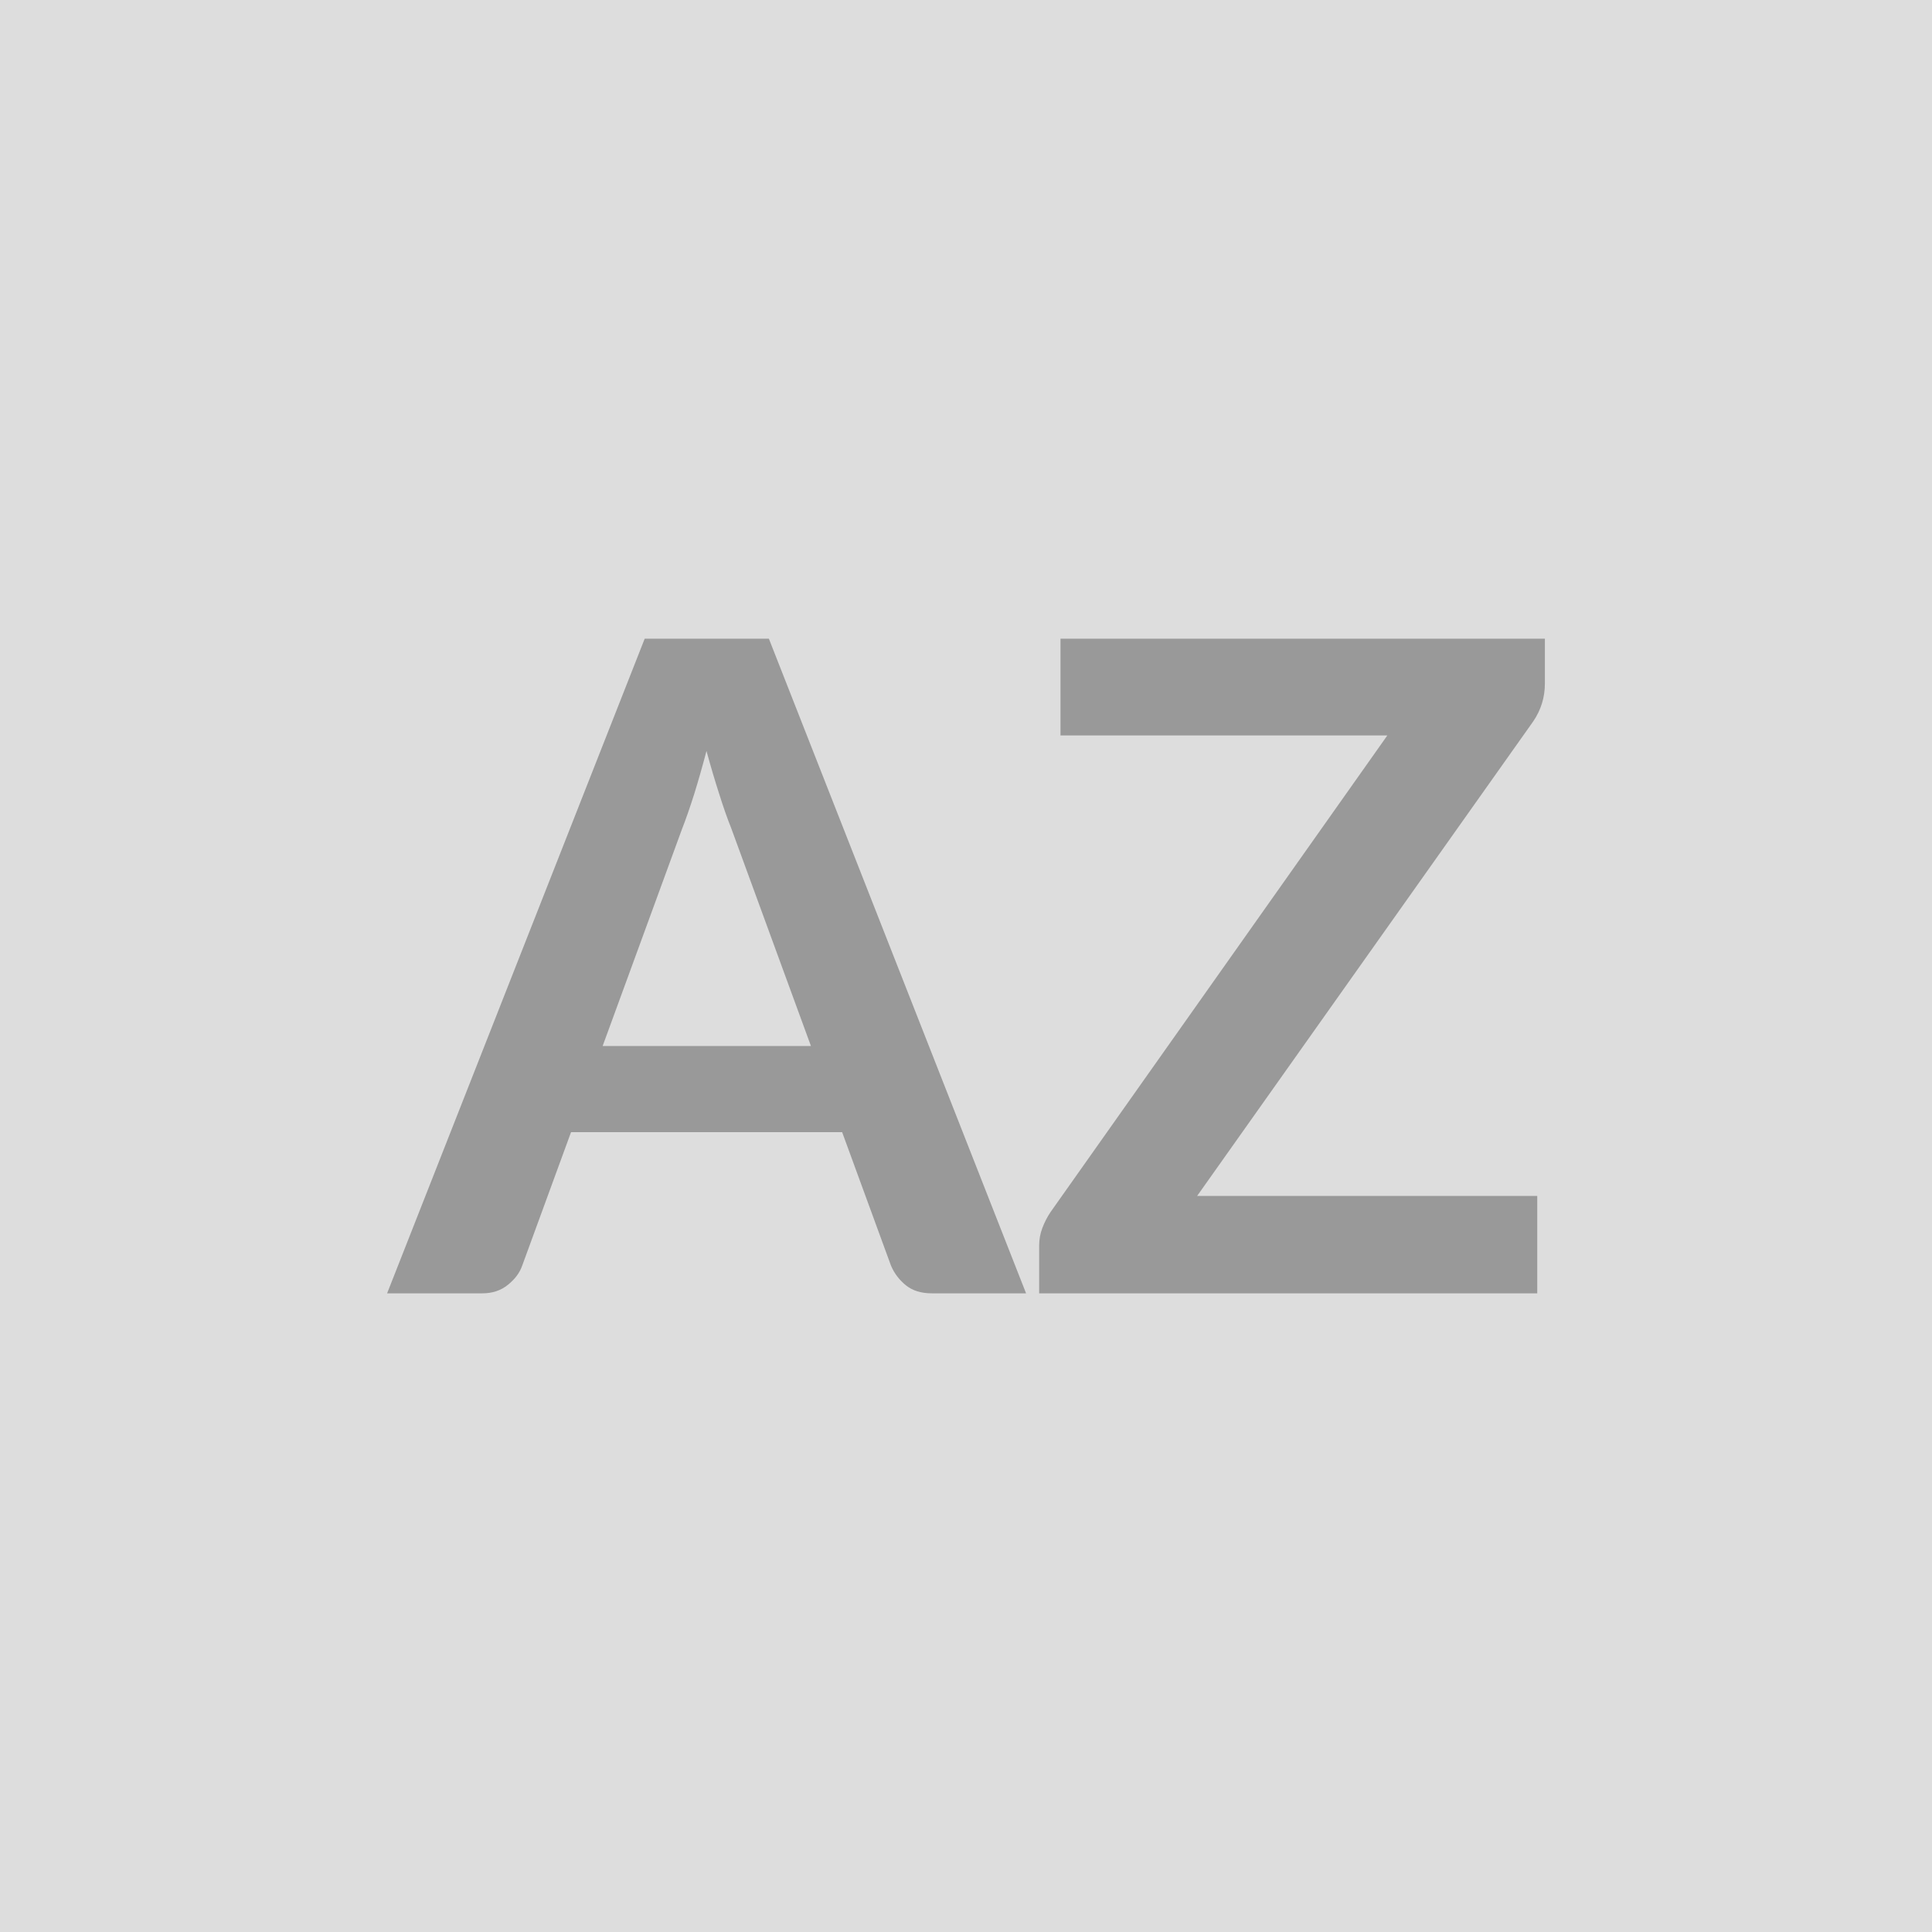
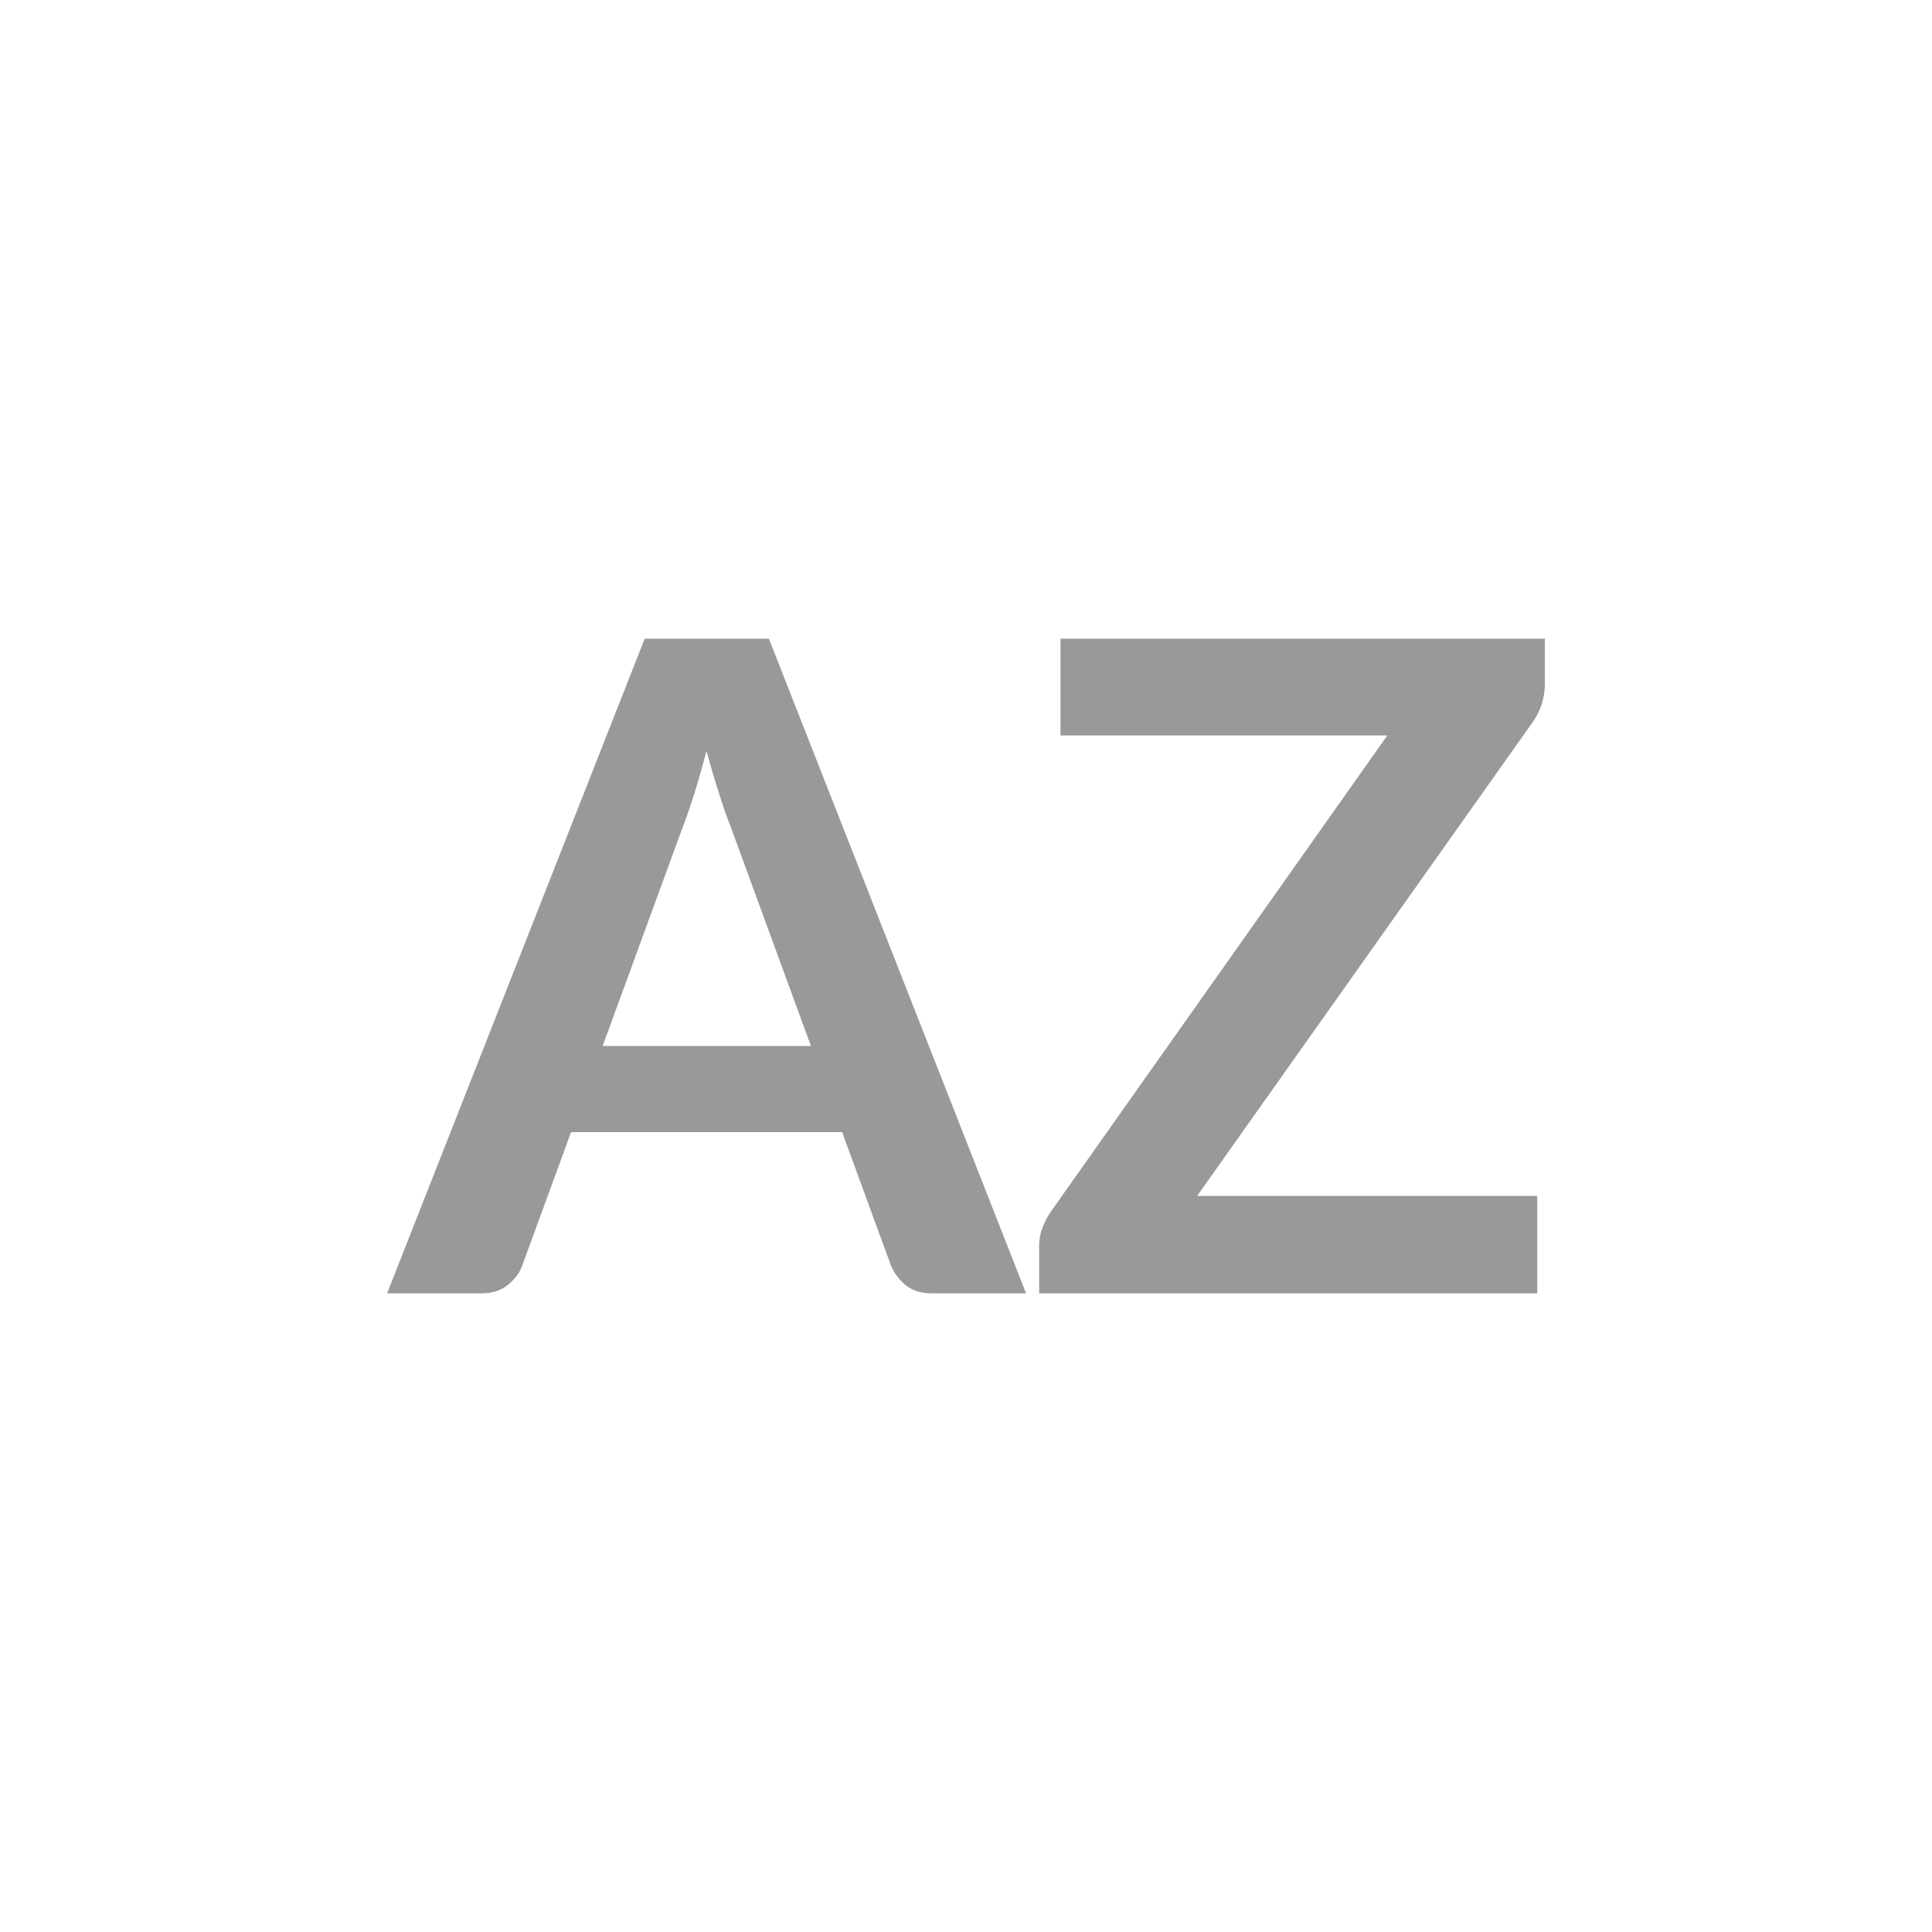
<svg xmlns="http://www.w3.org/2000/svg" width="96" height="96" viewBox="0 0 96 96">
-   <rect width="100%" height="100%" fill="#DDD" />
  <path fill="#999" d="M29.945 51.975h10.35l-3.96-10.82q-.29-.72-.6-1.71-.32-.99-.63-2.13-.3 1.14-.61 2.14-.32 1.01-.61 1.75zm8.26-20.24 12.78 32.53h-4.68q-.79 0-1.28-.39-.5-.4-.75-.98l-2.43-6.64h-13.47l-2.43 6.64q-.18.52-.7.94-.52.43-1.28.43h-4.73l12.8-32.53zm38.56 0v2.22q0 1.04-.58 1.89l-16.7 23.58h16.9v4.84h-24.75v-2.38q0-.45.16-.87t.4-.78l16.74-23.69h-16.24v-4.81z" />
</svg>